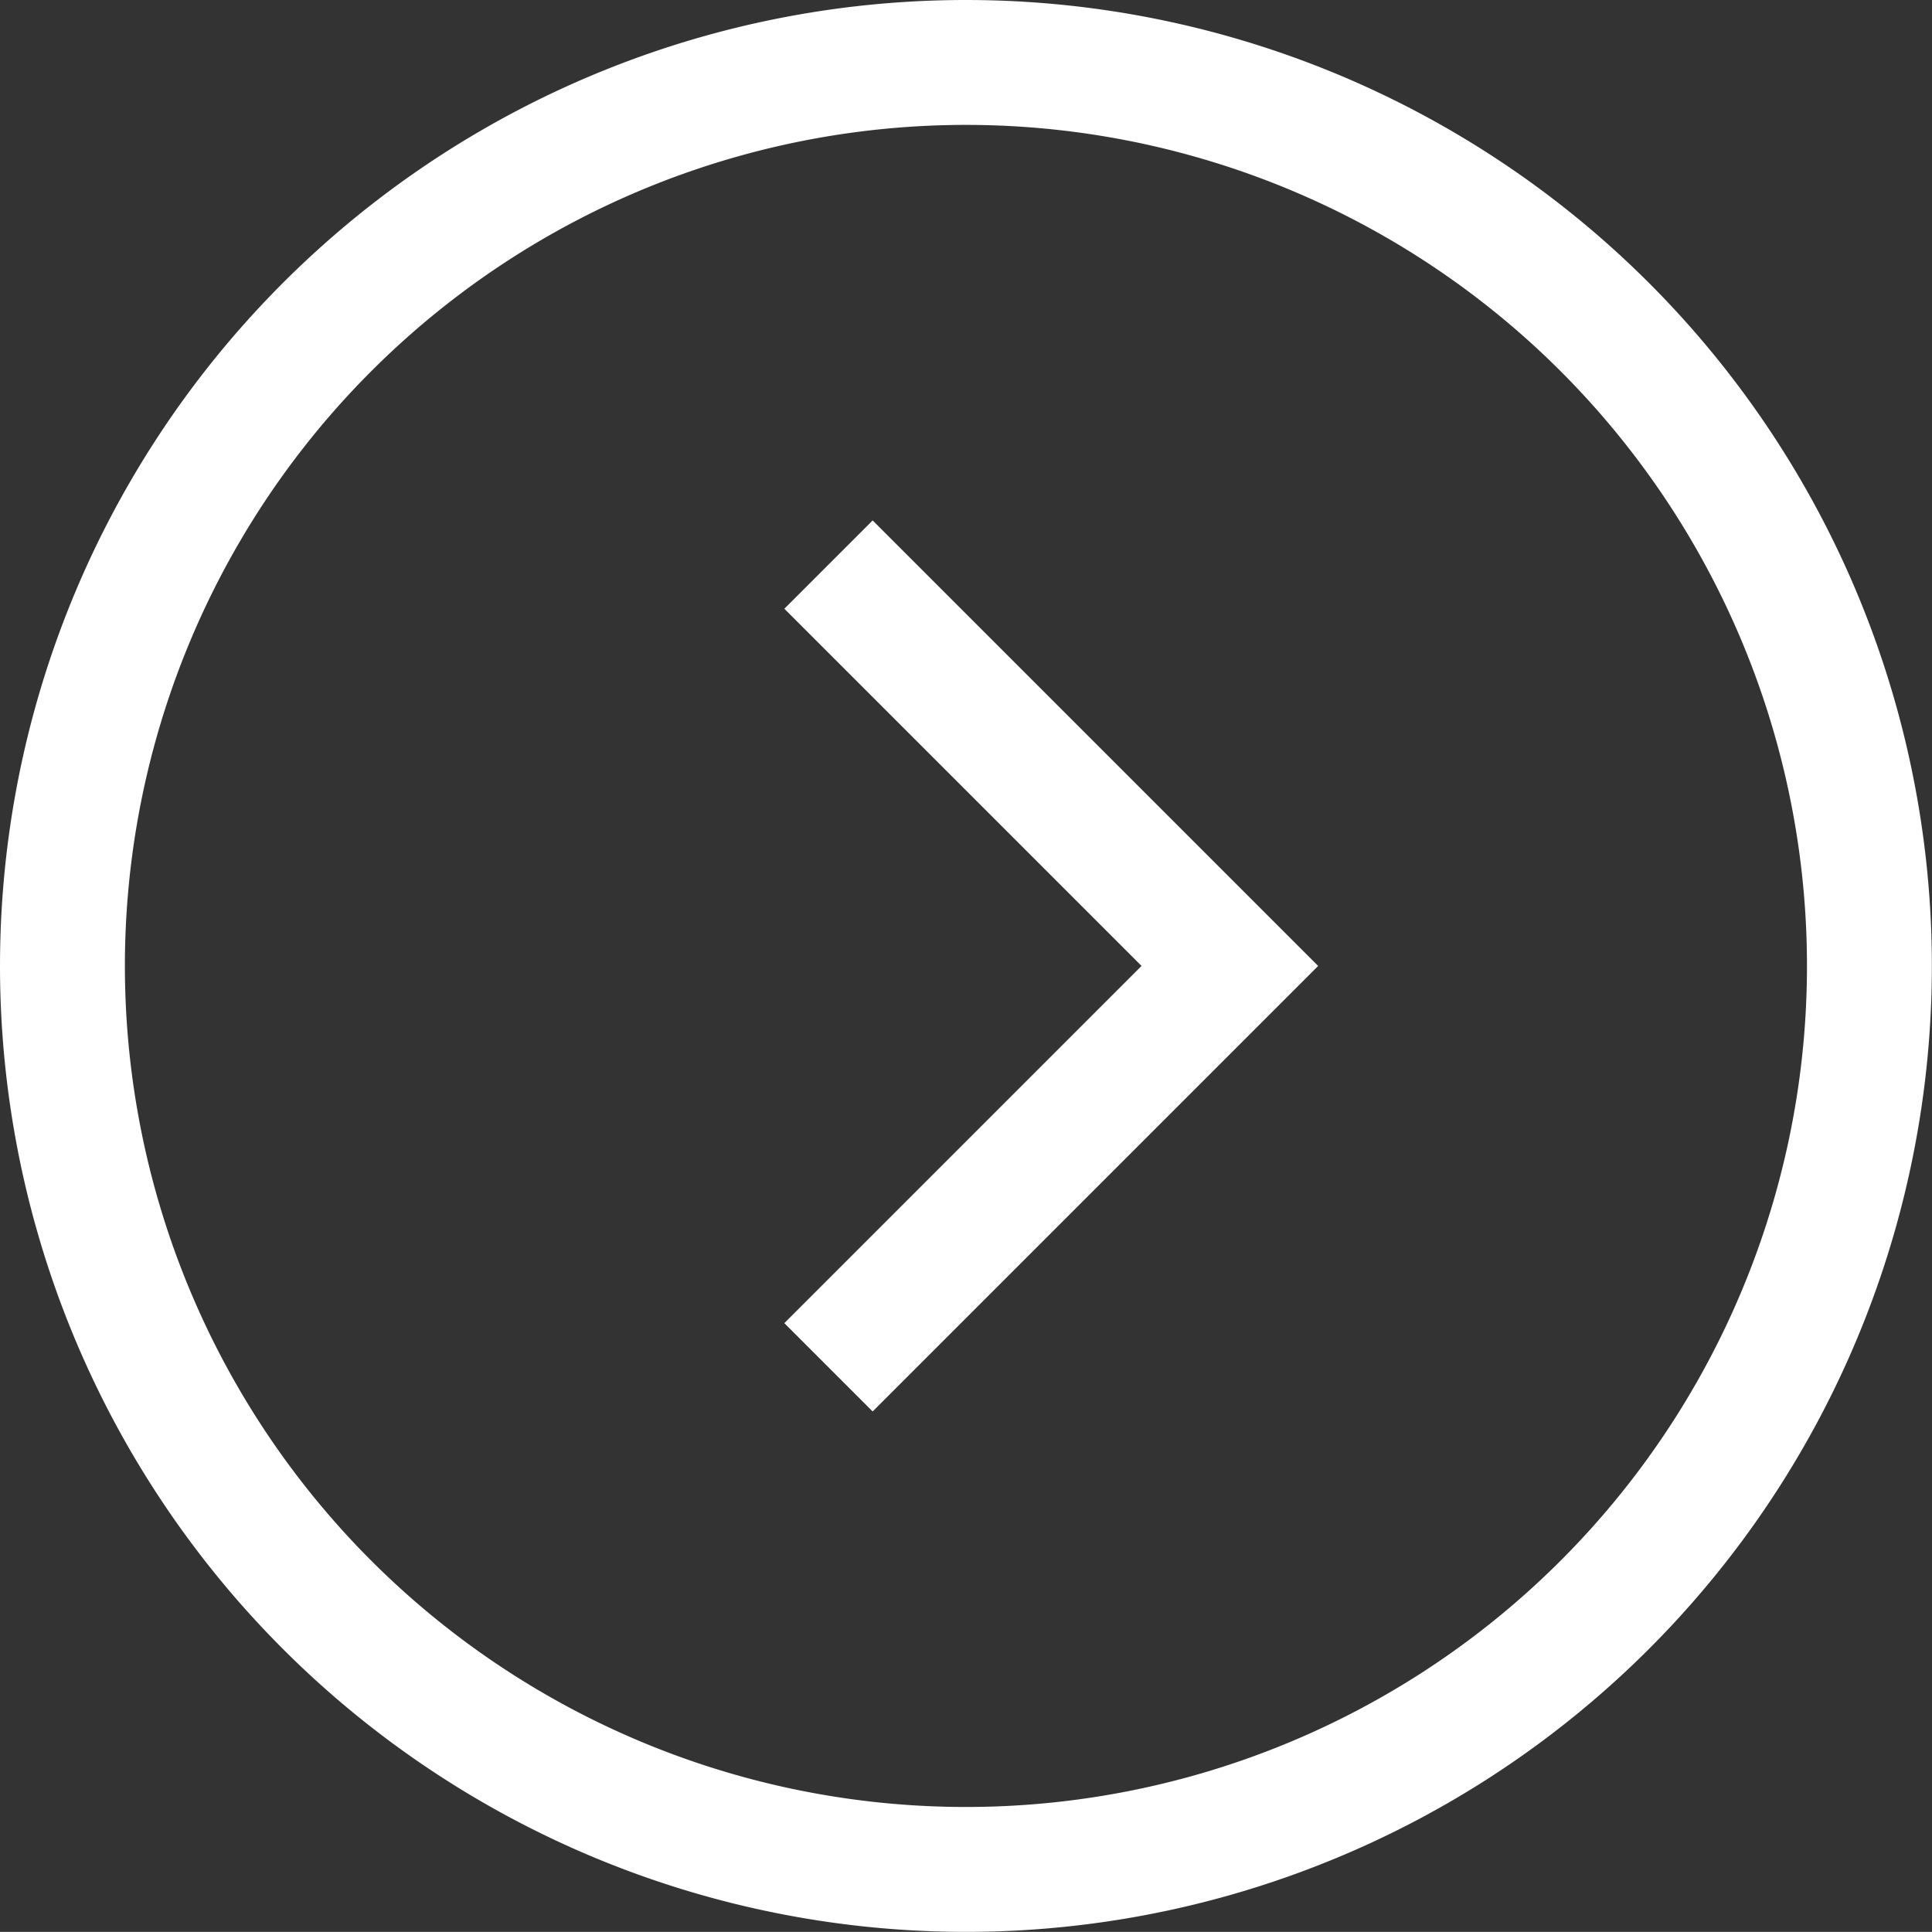
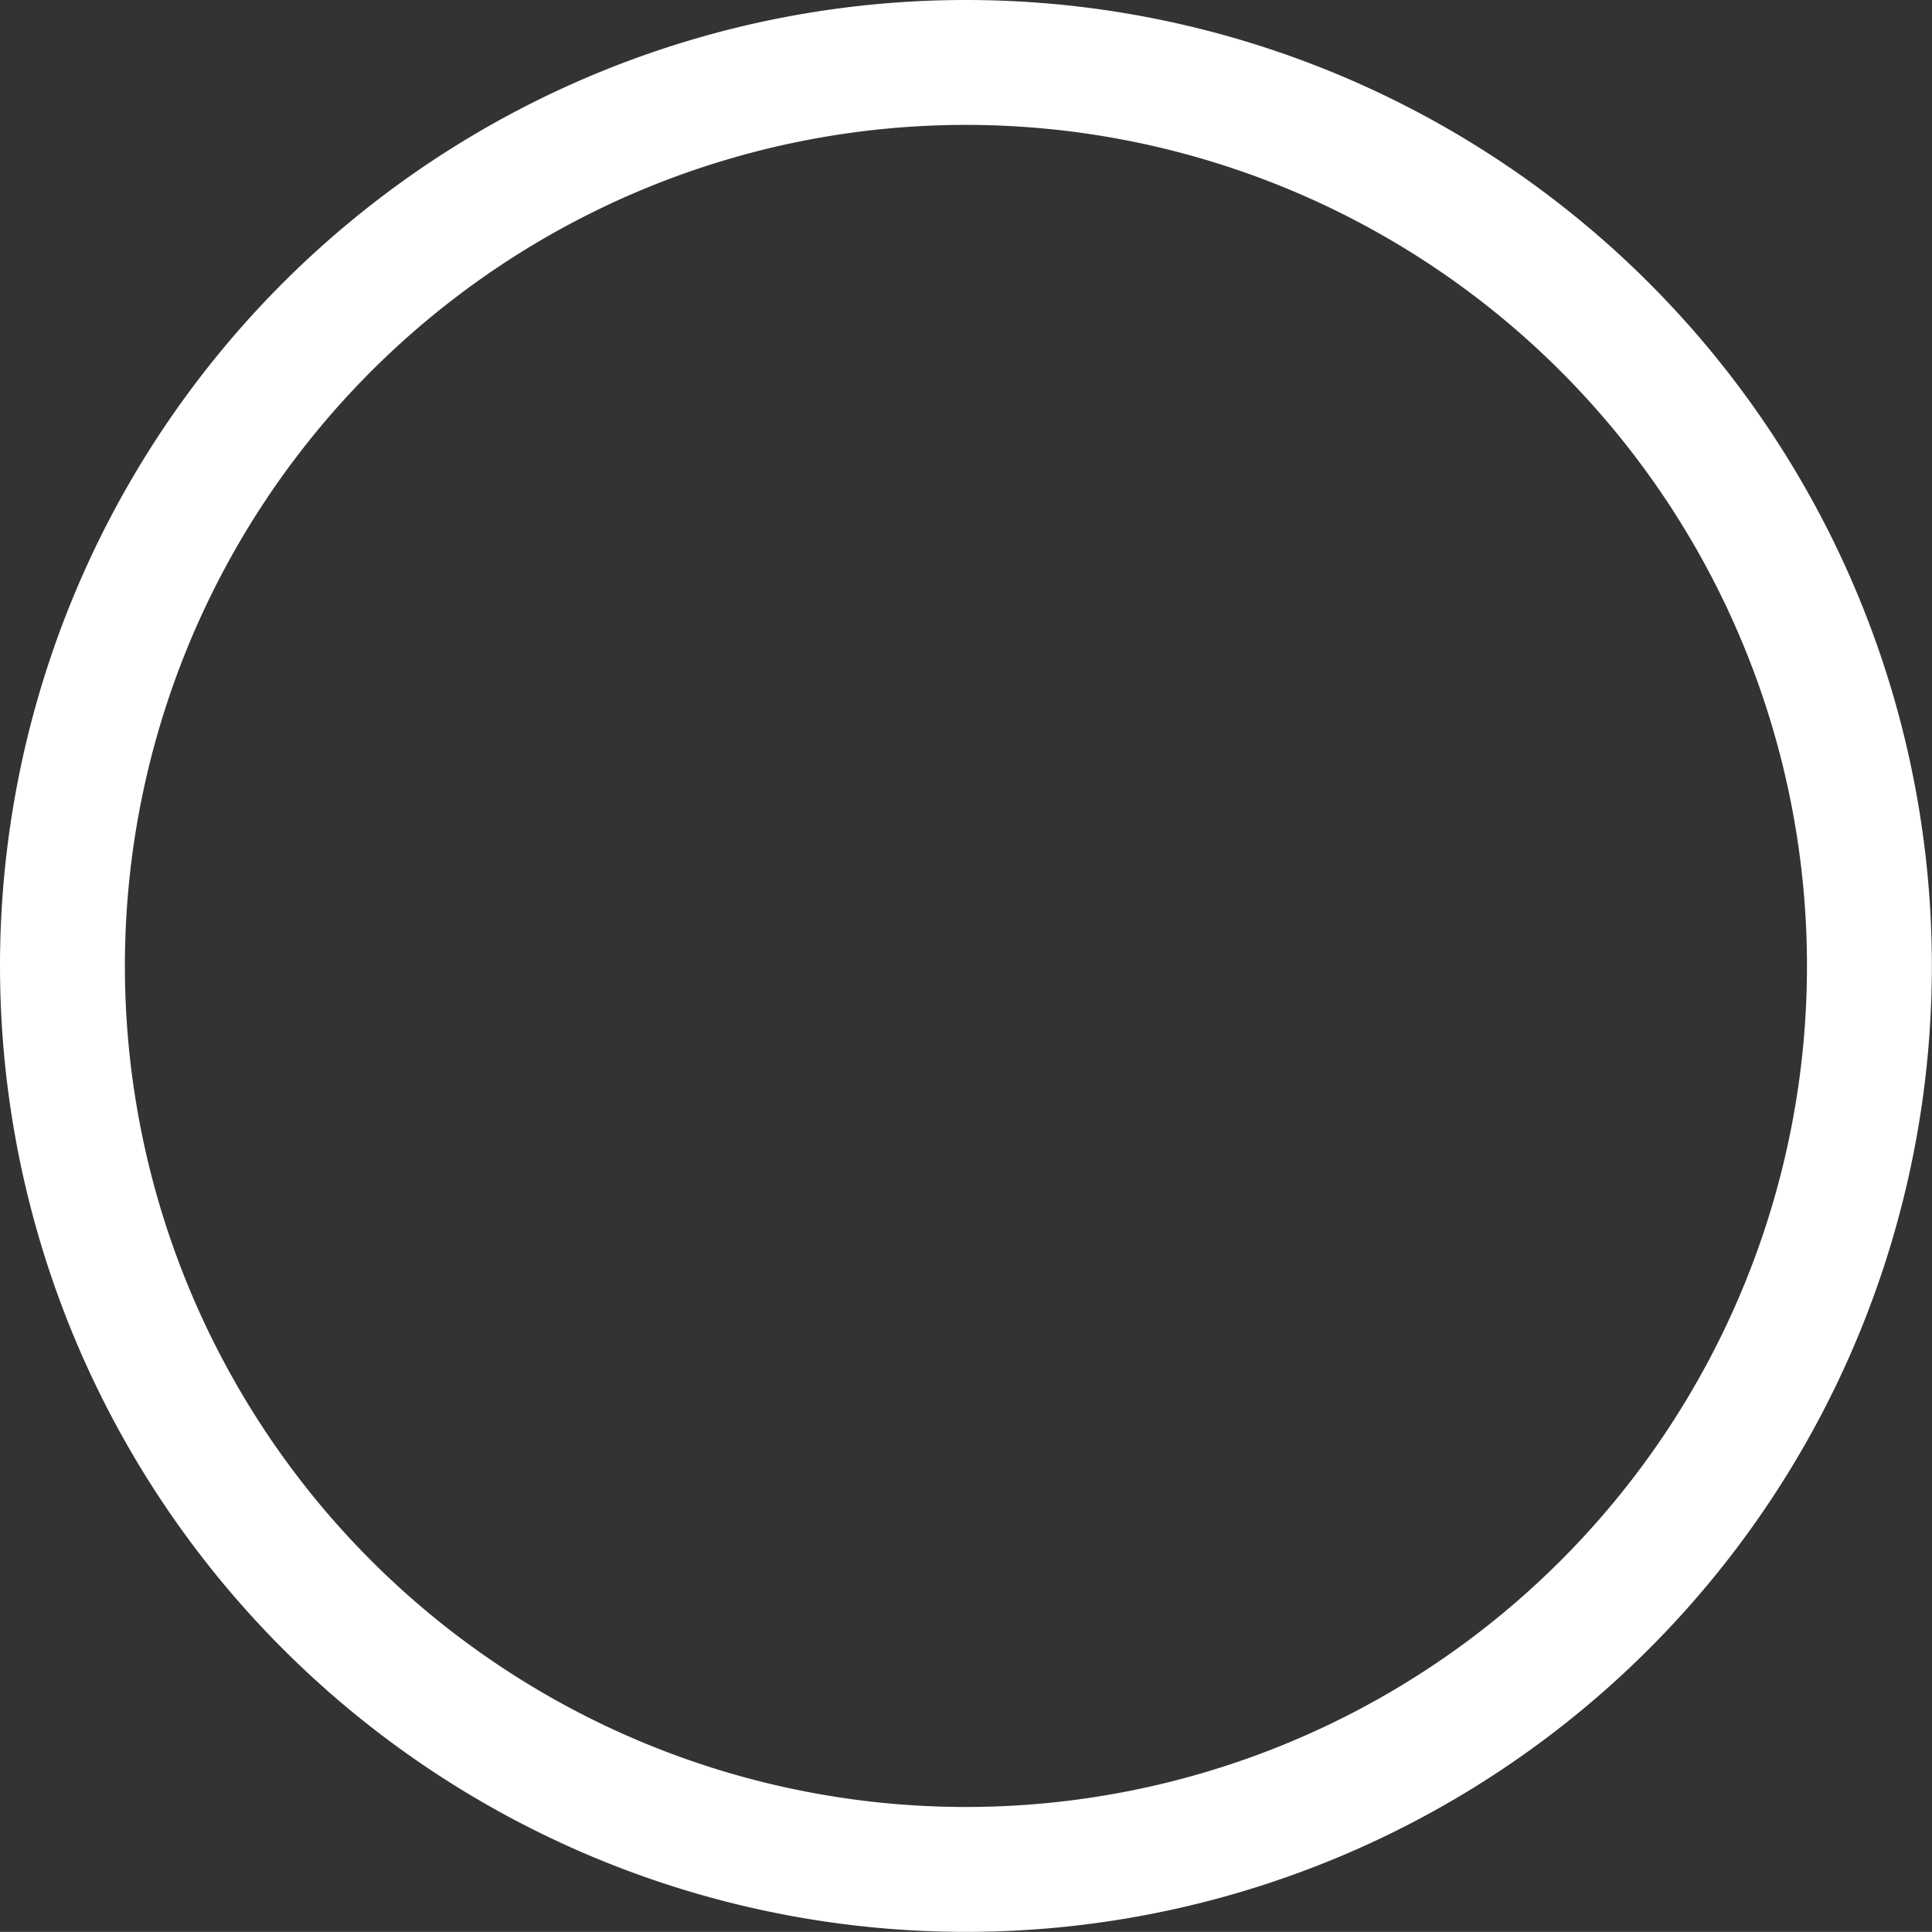
<svg xmlns="http://www.w3.org/2000/svg" width="15.469" height="15.468" viewBox="0 0 15.469 15.468">
  <rect x="0" y="0" width="15.469" height="15.468" fill="#333333" stroke="none" />
  <g id="arrow-right-circle" transform="translate(0.5 0.5)">
-     <path id="パス_11" data-name="パス 11" d="M13.5,9l2.86,2.86L13.5,14.72" transform="translate(-7.013 -4.626)" fill="none" stroke="#fff" stroke-linecap="square" stroke-width="1" />
    <path id="パス_12" data-name="パス 12" d="M7.234,0A7.234,7.234,0,1,1,0,7.234,7.234,7.234,0,0,1,7.234,0Z" transform="translate(0 0)" fill="none" stroke="#fff" stroke-linecap="square" stroke-width="1" />
  </g>
</svg>